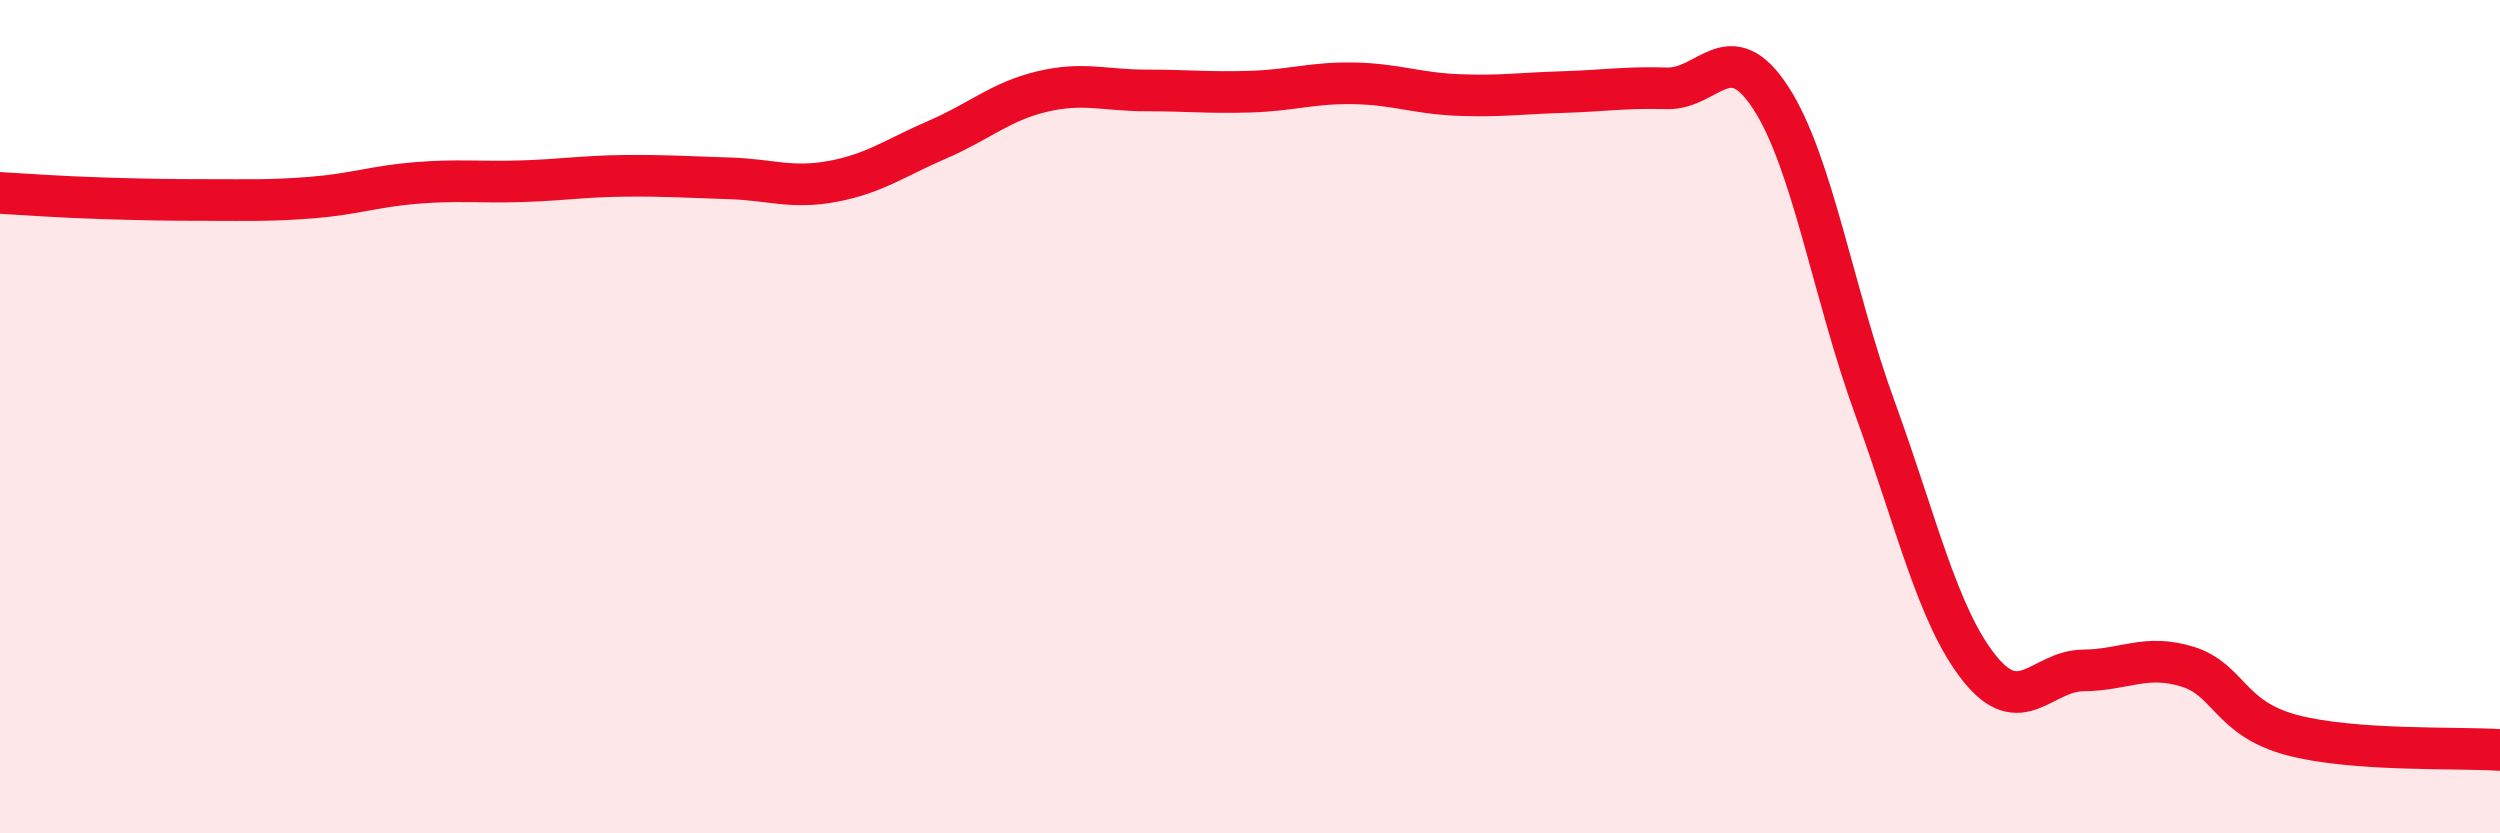
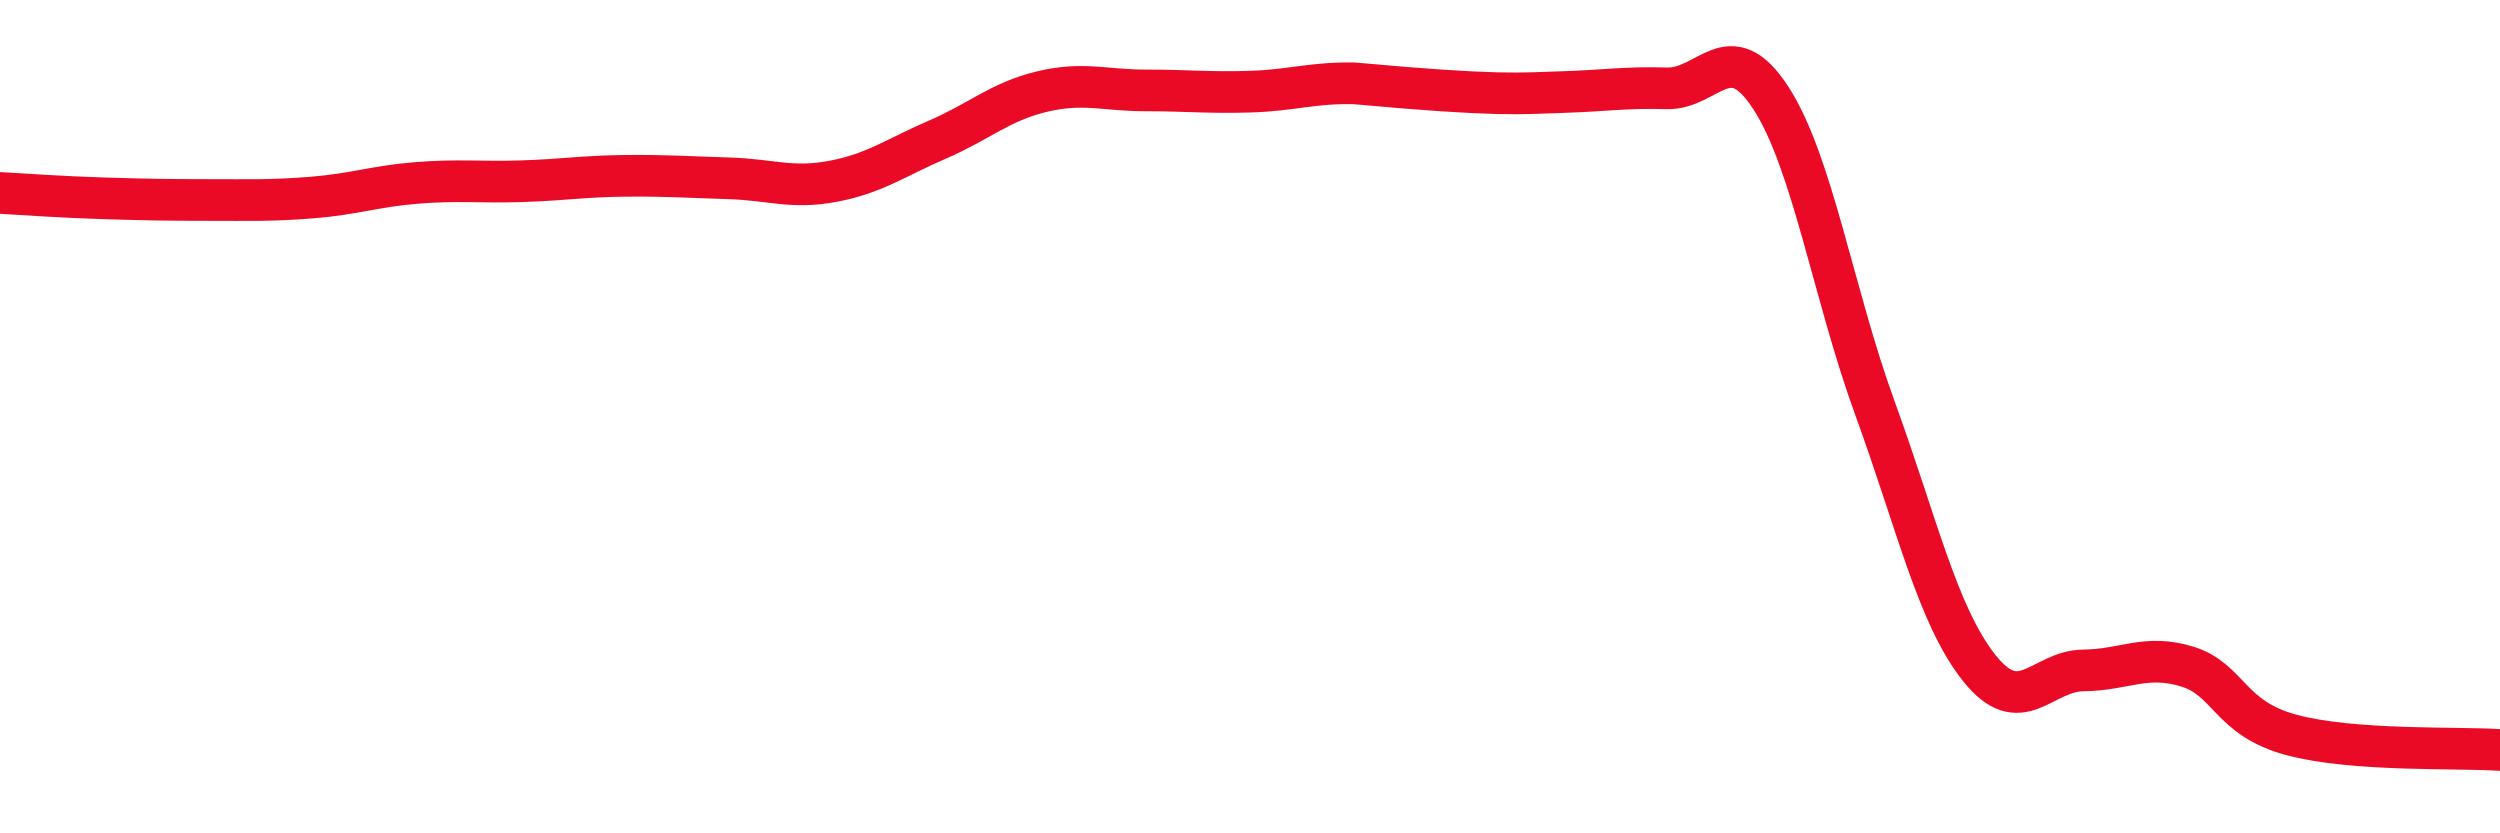
<svg xmlns="http://www.w3.org/2000/svg" width="60" height="20" viewBox="0 0 60 20">
-   <path d="M 0,4.63 C 0.5,4.66 1.5,4.73 2.5,4.76 C 3.5,4.79 4,4.8 5,4.8 C 6,4.8 6.5,4.82 7.5,4.74 C 8.5,4.66 9,4.47 10,4.39 C 11,4.31 11.5,4.38 12.5,4.35 C 13.5,4.32 14,4.23 15,4.22 C 16,4.21 16.5,4.25 17.5,4.28 C 18.5,4.31 19,4.54 20,4.35 C 21,4.16 21.5,3.78 22.5,3.35 C 23.5,2.92 24,2.44 25,2.2 C 26,1.96 26.5,2.17 27.5,2.17 C 28.5,2.17 29,2.23 30,2.2 C 31,2.17 31.5,1.98 32.5,2 C 33.5,2.02 34,2.24 35,2.28 C 36,2.32 36.5,2.24 37.5,2.21 C 38.5,2.18 39,2.09 40,2.12 C 41,2.15 41.5,0.81 42.5,2.35 C 43.5,3.89 44,7.06 45,9.8 C 46,12.54 46.5,14.77 47.5,16.03 C 48.5,17.29 49,16.1 50,16.09 C 51,16.08 51.5,15.69 52.5,16 C 53.5,16.31 53.5,17.24 55,17.64 C 56.5,18.04 59,17.93 60,18L60 20L0 20Z" fill="#EB0A25" opacity="0.1" stroke-linecap="round" stroke-linejoin="round" />
-   <path d="M 0,4.63 C 0.5,4.66 1.5,4.73 2.5,4.76 C 3.5,4.79 4,4.8 5,4.8 C 6,4.8 6.5,4.82 7.5,4.74 C 8.5,4.66 9,4.47 10,4.39 C 11,4.31 11.5,4.38 12.5,4.35 C 13.5,4.32 14,4.23 15,4.22 C 16,4.21 16.5,4.25 17.5,4.28 C 18.5,4.31 19,4.54 20,4.35 C 21,4.16 21.5,3.78 22.5,3.35 C 23.5,2.92 24,2.44 25,2.2 C 26,1.96 26.5,2.17 27.5,2.17 C 28.5,2.17 29,2.23 30,2.2 C 31,2.17 31.5,1.98 32.5,2 C 33.5,2.02 34,2.24 35,2.28 C 36,2.32 36.5,2.24 37.5,2.21 C 38.5,2.18 39,2.09 40,2.12 C 41,2.15 41.5,0.81 42.5,2.35 C 43.5,3.89 44,7.06 45,9.8 C 46,12.54 46.5,14.77 47.5,16.03 C 48.5,17.29 49,16.1 50,16.09 C 51,16.08 51.5,15.69 52.5,16 C 53.5,16.31 53.5,17.24 55,17.64 C 56.5,18.04 59,17.93 60,18" stroke="#EB0A25" stroke-width="1" fill="none" stroke-linecap="round" stroke-linejoin="round" />
+   <path d="M 0,4.63 C 0.5,4.66 1.5,4.73 2.5,4.76 C 3.5,4.79 4,4.8 5,4.8 C 6,4.8 6.5,4.82 7.5,4.74 C 8.5,4.66 9,4.47 10,4.39 C 11,4.31 11.5,4.38 12.5,4.35 C 13.5,4.32 14,4.23 15,4.22 C 16,4.21 16.5,4.25 17.5,4.28 C 18.5,4.31 19,4.54 20,4.35 C 21,4.16 21.5,3.78 22.5,3.35 C 23.5,2.92 24,2.44 25,2.2 C 26,1.96 26.5,2.17 27.5,2.17 C 28.5,2.17 29,2.23 30,2.2 C 31,2.17 31.5,1.98 32.5,2 C 36,2.32 36.5,2.24 37.5,2.21 C 38.5,2.18 39,2.09 40,2.12 C 41,2.15 41.5,0.81 42.5,2.35 C 43.5,3.89 44,7.06 45,9.8 C 46,12.54 46.5,14.77 47.5,16.03 C 48.5,17.29 49,16.1 50,16.09 C 51,16.08 51.5,15.69 52.5,16 C 53.5,16.31 53.5,17.24 55,17.64 C 56.5,18.04 59,17.93 60,18" stroke="#EB0A25" stroke-width="1" fill="none" stroke-linecap="round" stroke-linejoin="round" />
</svg>